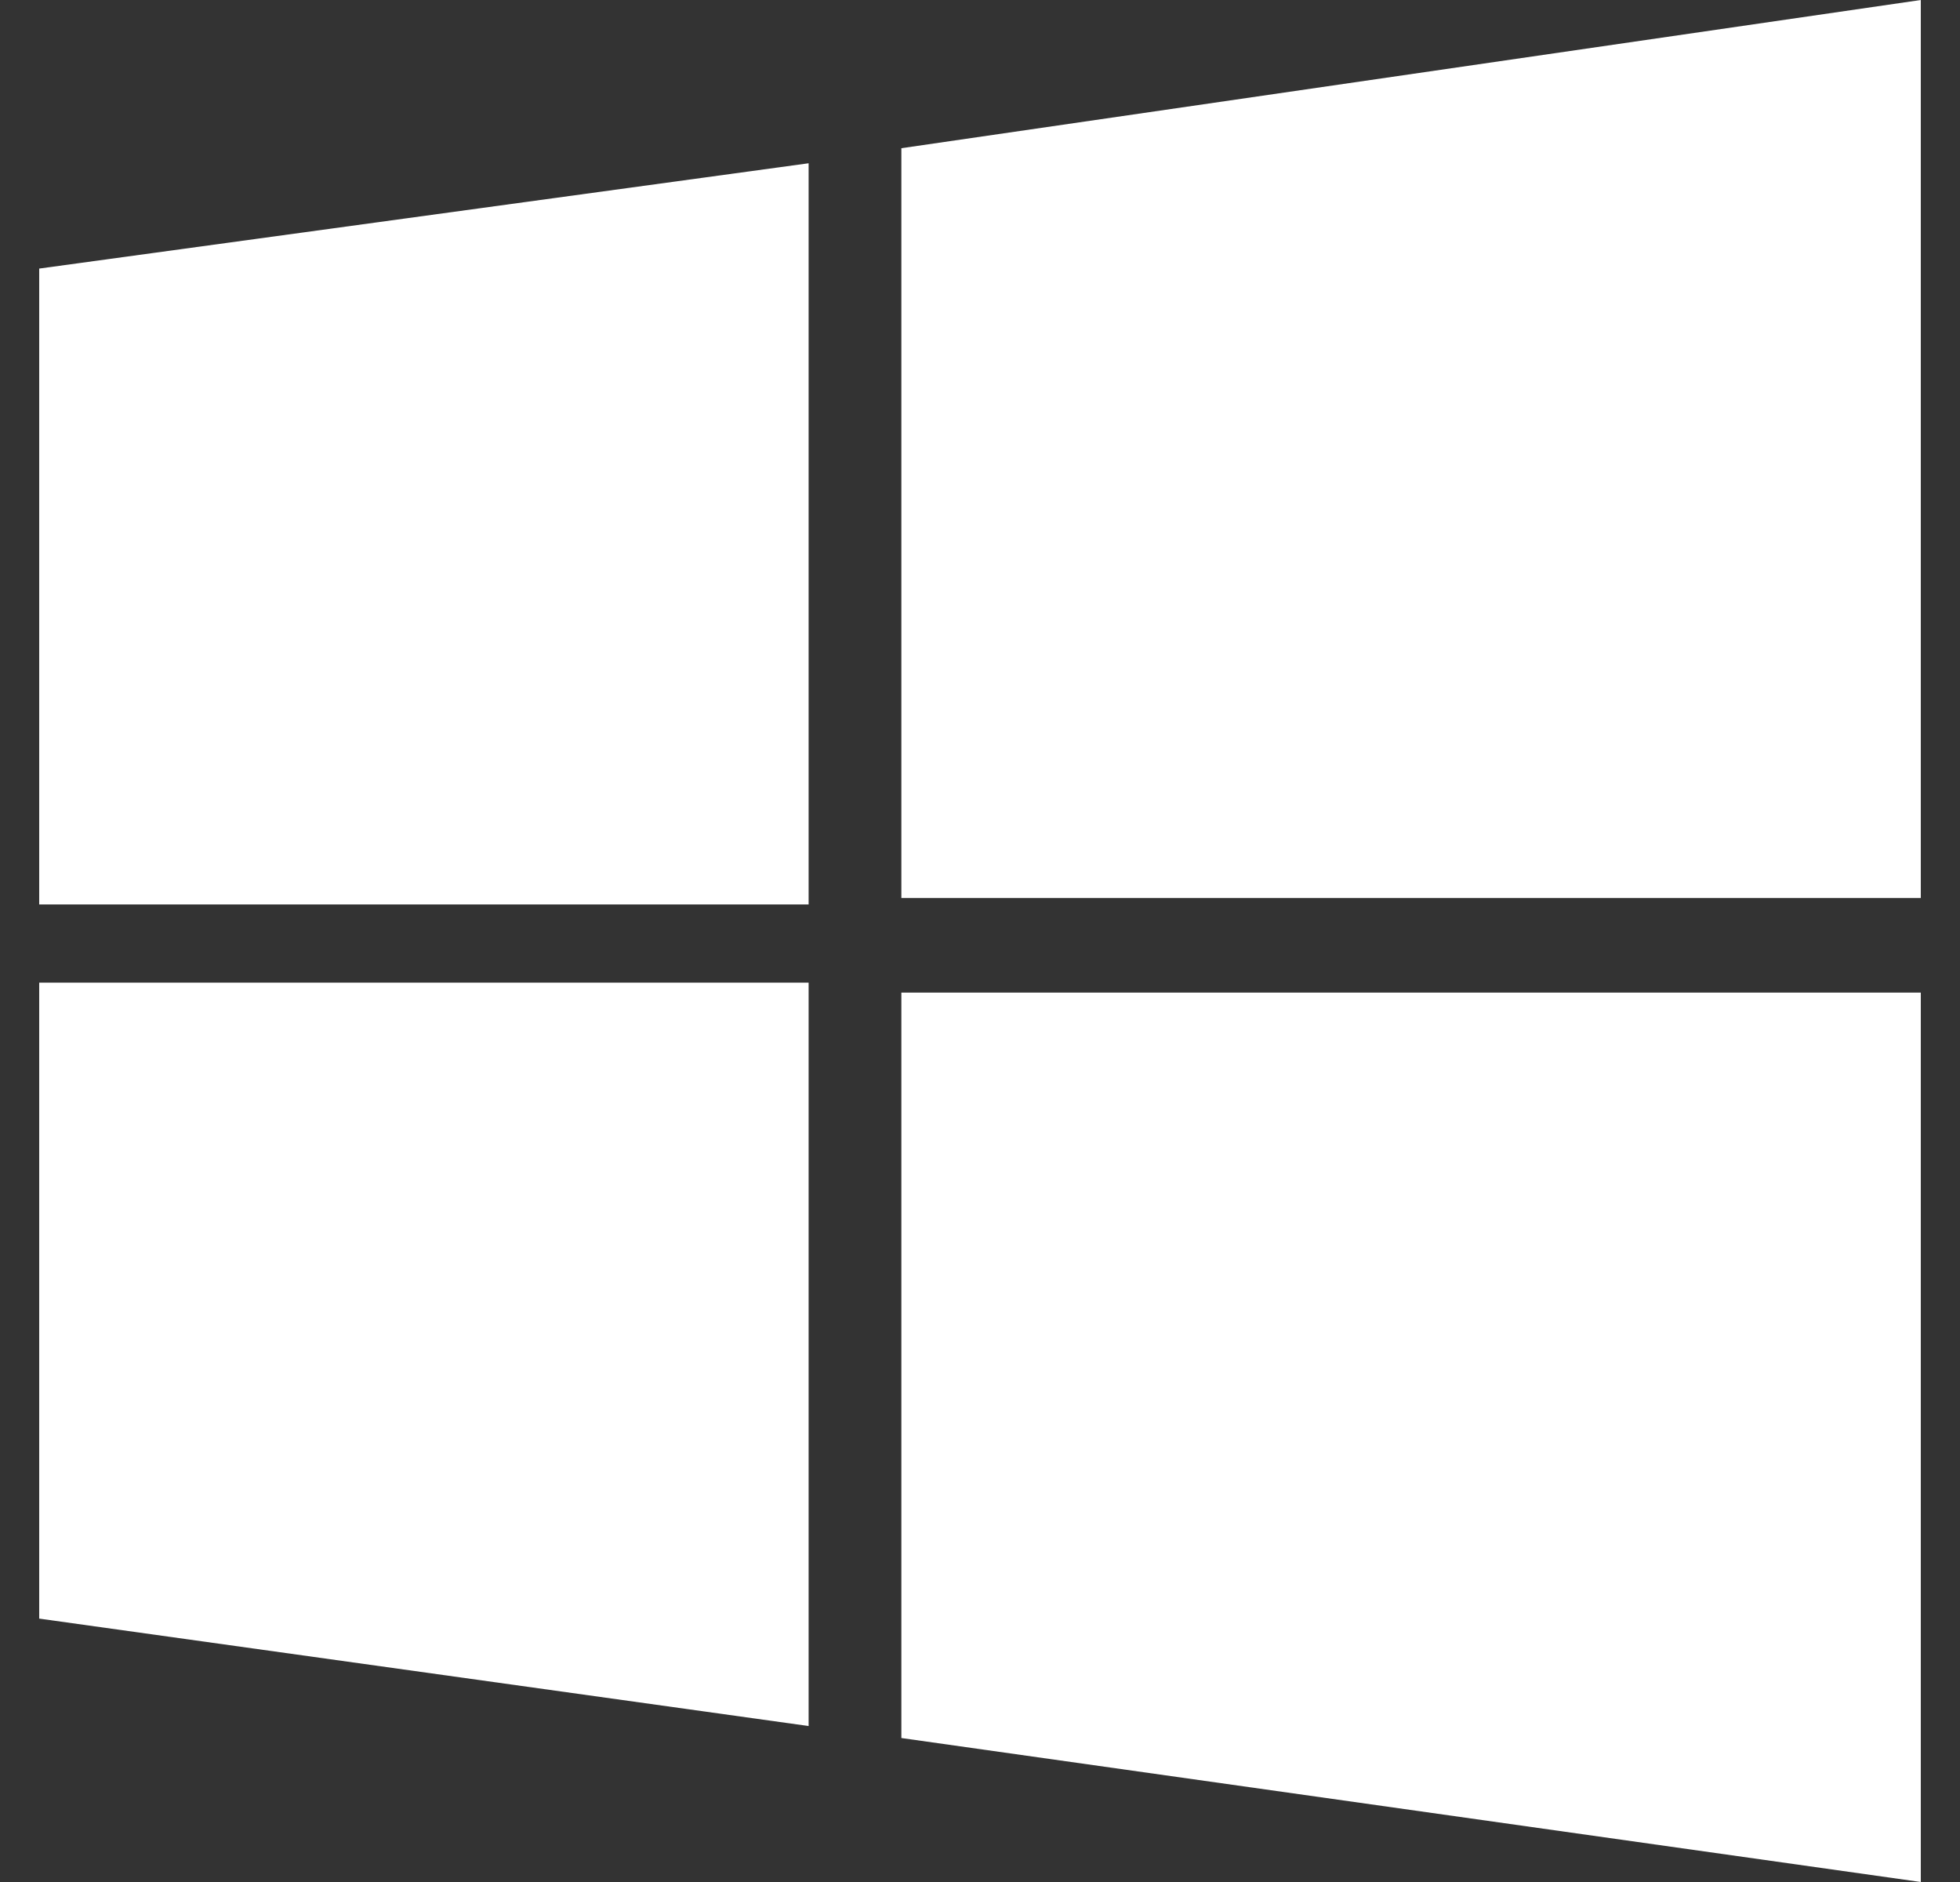
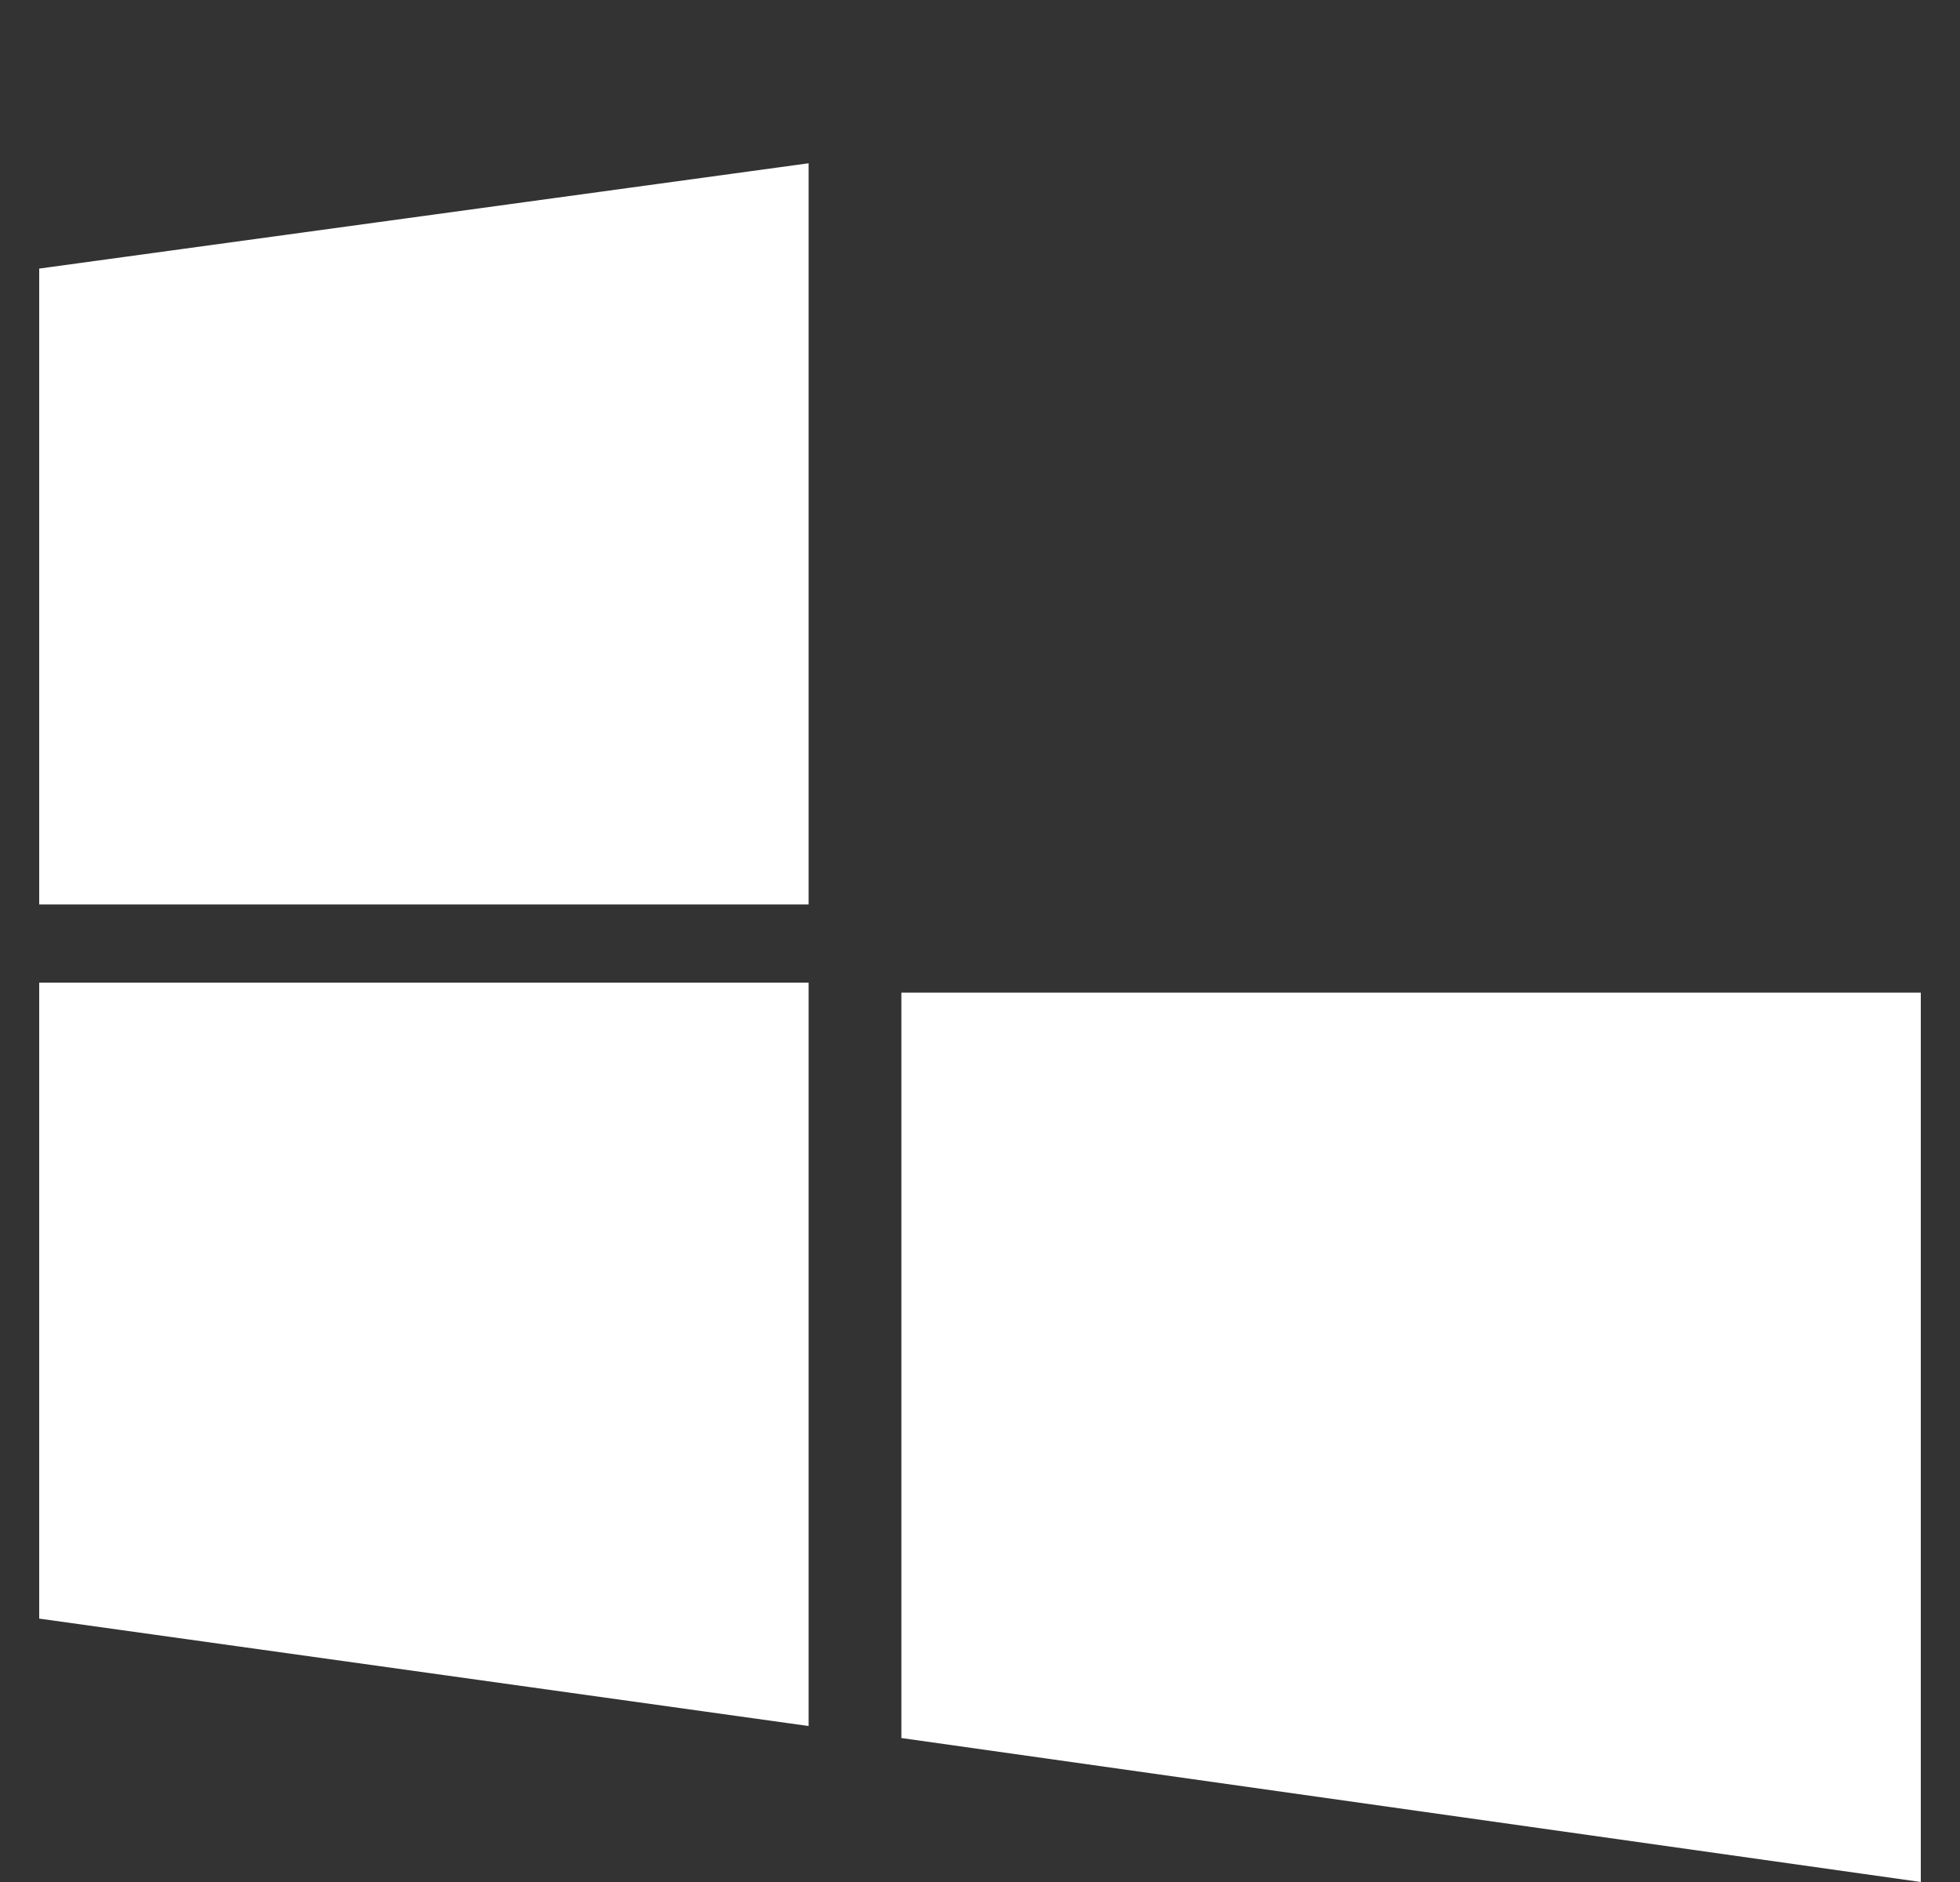
<svg xmlns="http://www.w3.org/2000/svg" width="25" height="24" viewBox="0 0 25 24" fill="none">
  <rect x="0" y="0" width="25" height="24" fill="#333333" stroke="none" />
-   <path d="M0.5 3.425L10.314 2.082V11.534H0.5M11.497 1.89L24.5 0V11.452H11.497M0.5 12.531H10.314V22.011L0.5 20.641M11.497 12.658H24.5V24L11.497 22.164" fill="white" />
+   <path d="M0.5 3.425L10.314 2.082V11.534H0.5M11.497 1.89V11.452H11.497M0.5 12.531H10.314V22.011L0.5 20.641M11.497 12.658H24.5V24L11.497 22.164" fill="white" />
</svg>